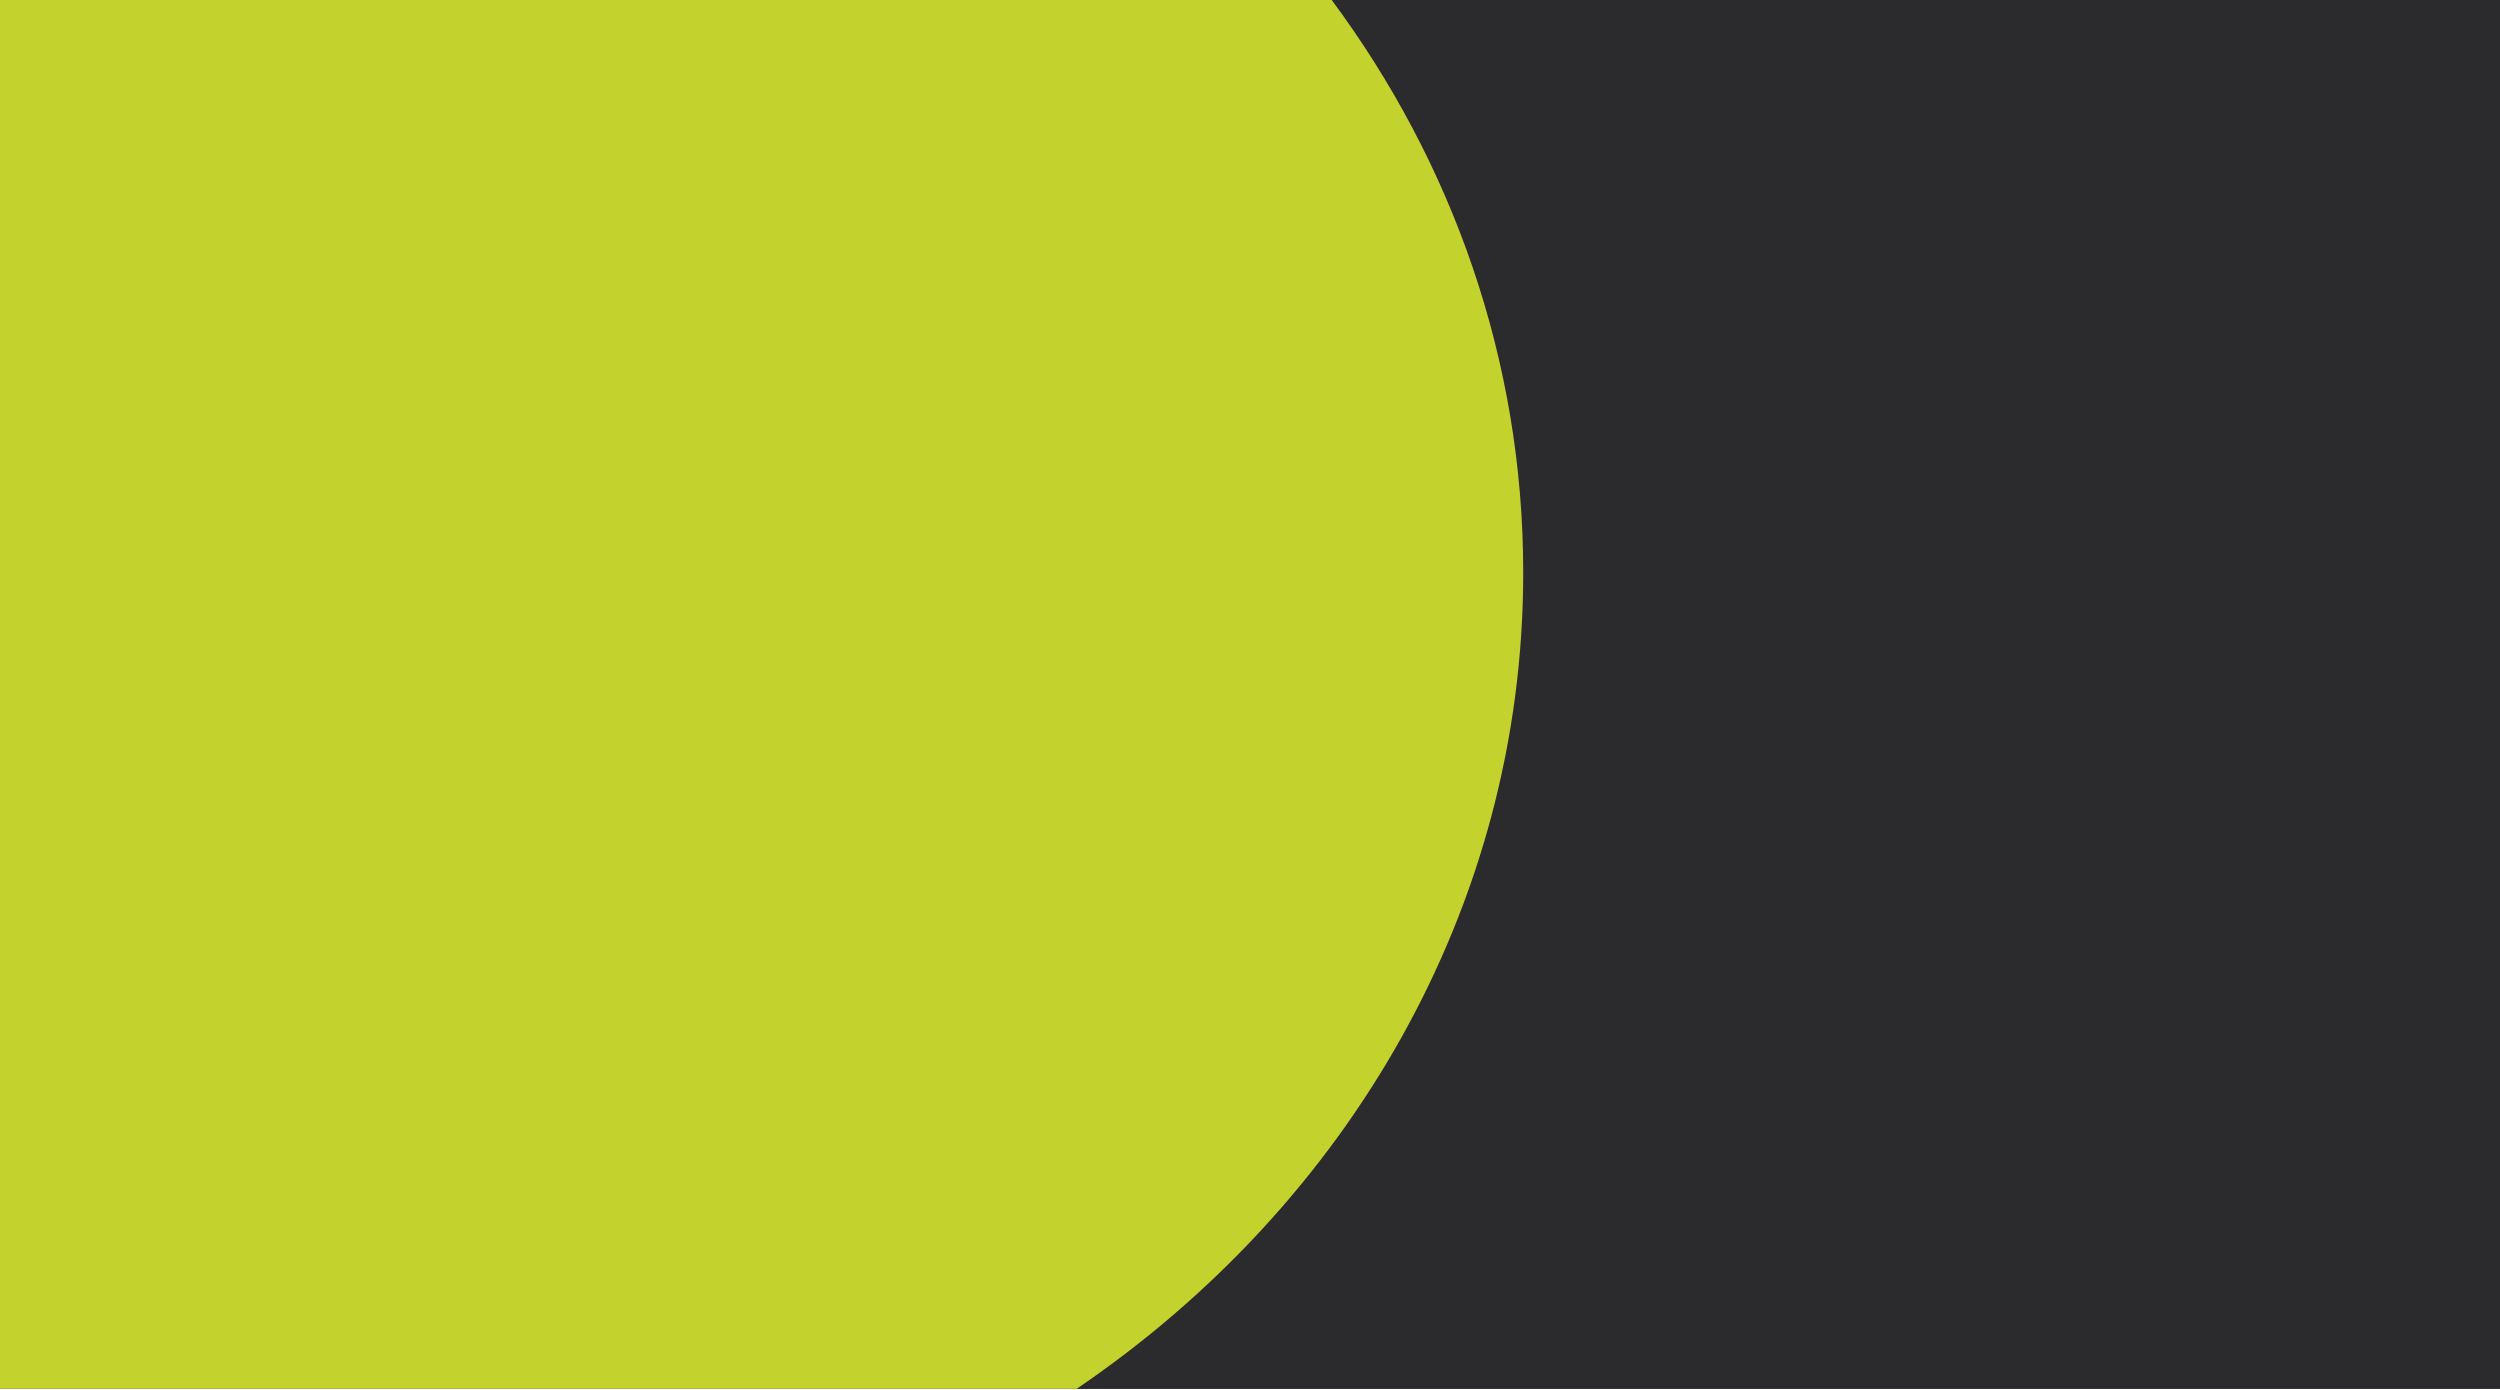
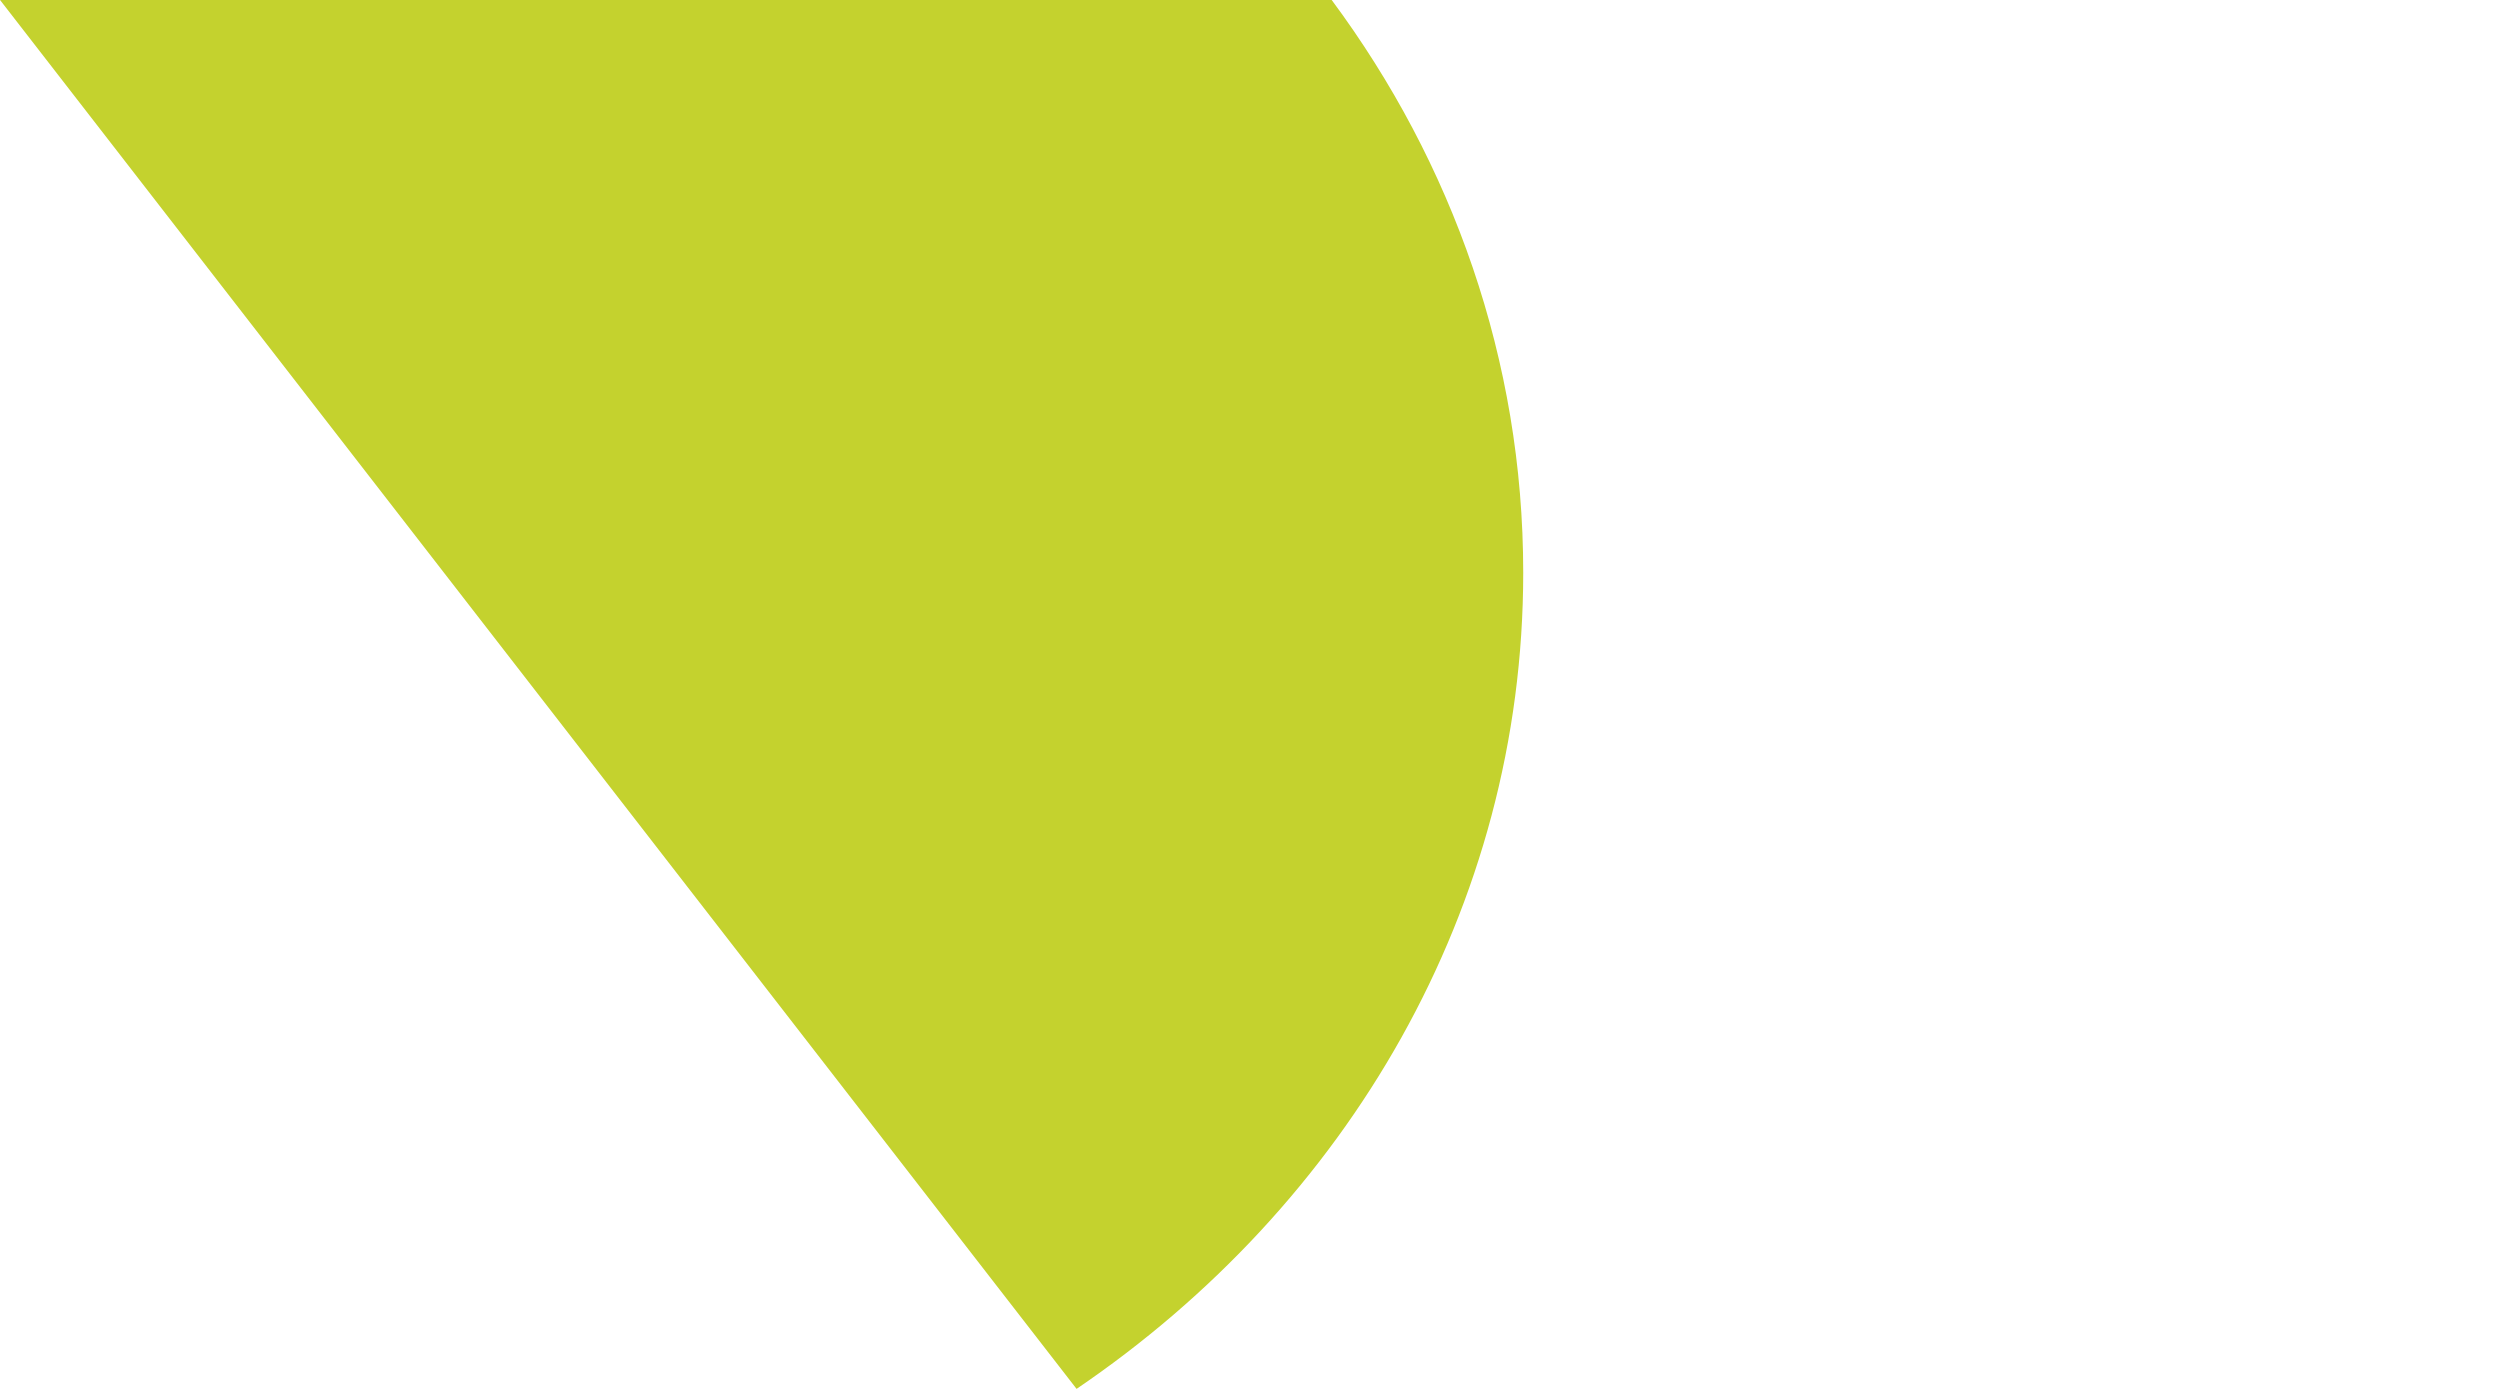
<svg xmlns="http://www.w3.org/2000/svg" width="100%" height="100%" viewBox="0 0 1063 591" version="1.1" xml:space="preserve" style="fill-rule:evenodd;clip-rule:evenodd;stroke-linejoin:round;stroke-miterlimit:2;">
  <g transform="matrix(3.952,0,0,3.668,0,1.32071e-14)">
-     <rect x="0" y="0" width="269.008" height="161.008" style="fill:rgb(43,42,45);" />
-   </g>
+     </g>
  <g transform="matrix(3.952,0,0,3.668,0,590.551)">
-     <path d="M0,-161.008L143.274,-161.008C156.271,-142.136 163.885,-119.272 163.885,-94.626C163.885,-55.761 144.961,-21.321 115.83,0L0,0L0,-161.008Z" style="fill:rgb(196,210,46);fill-rule:nonzero;" />
+     <path d="M0,-161.008L143.274,-161.008C156.271,-142.136 163.885,-119.272 163.885,-94.626C163.885,-55.761 144.961,-21.321 115.83,0L0,-161.008Z" style="fill:rgb(196,210,46);fill-rule:nonzero;" />
  </g>
</svg>